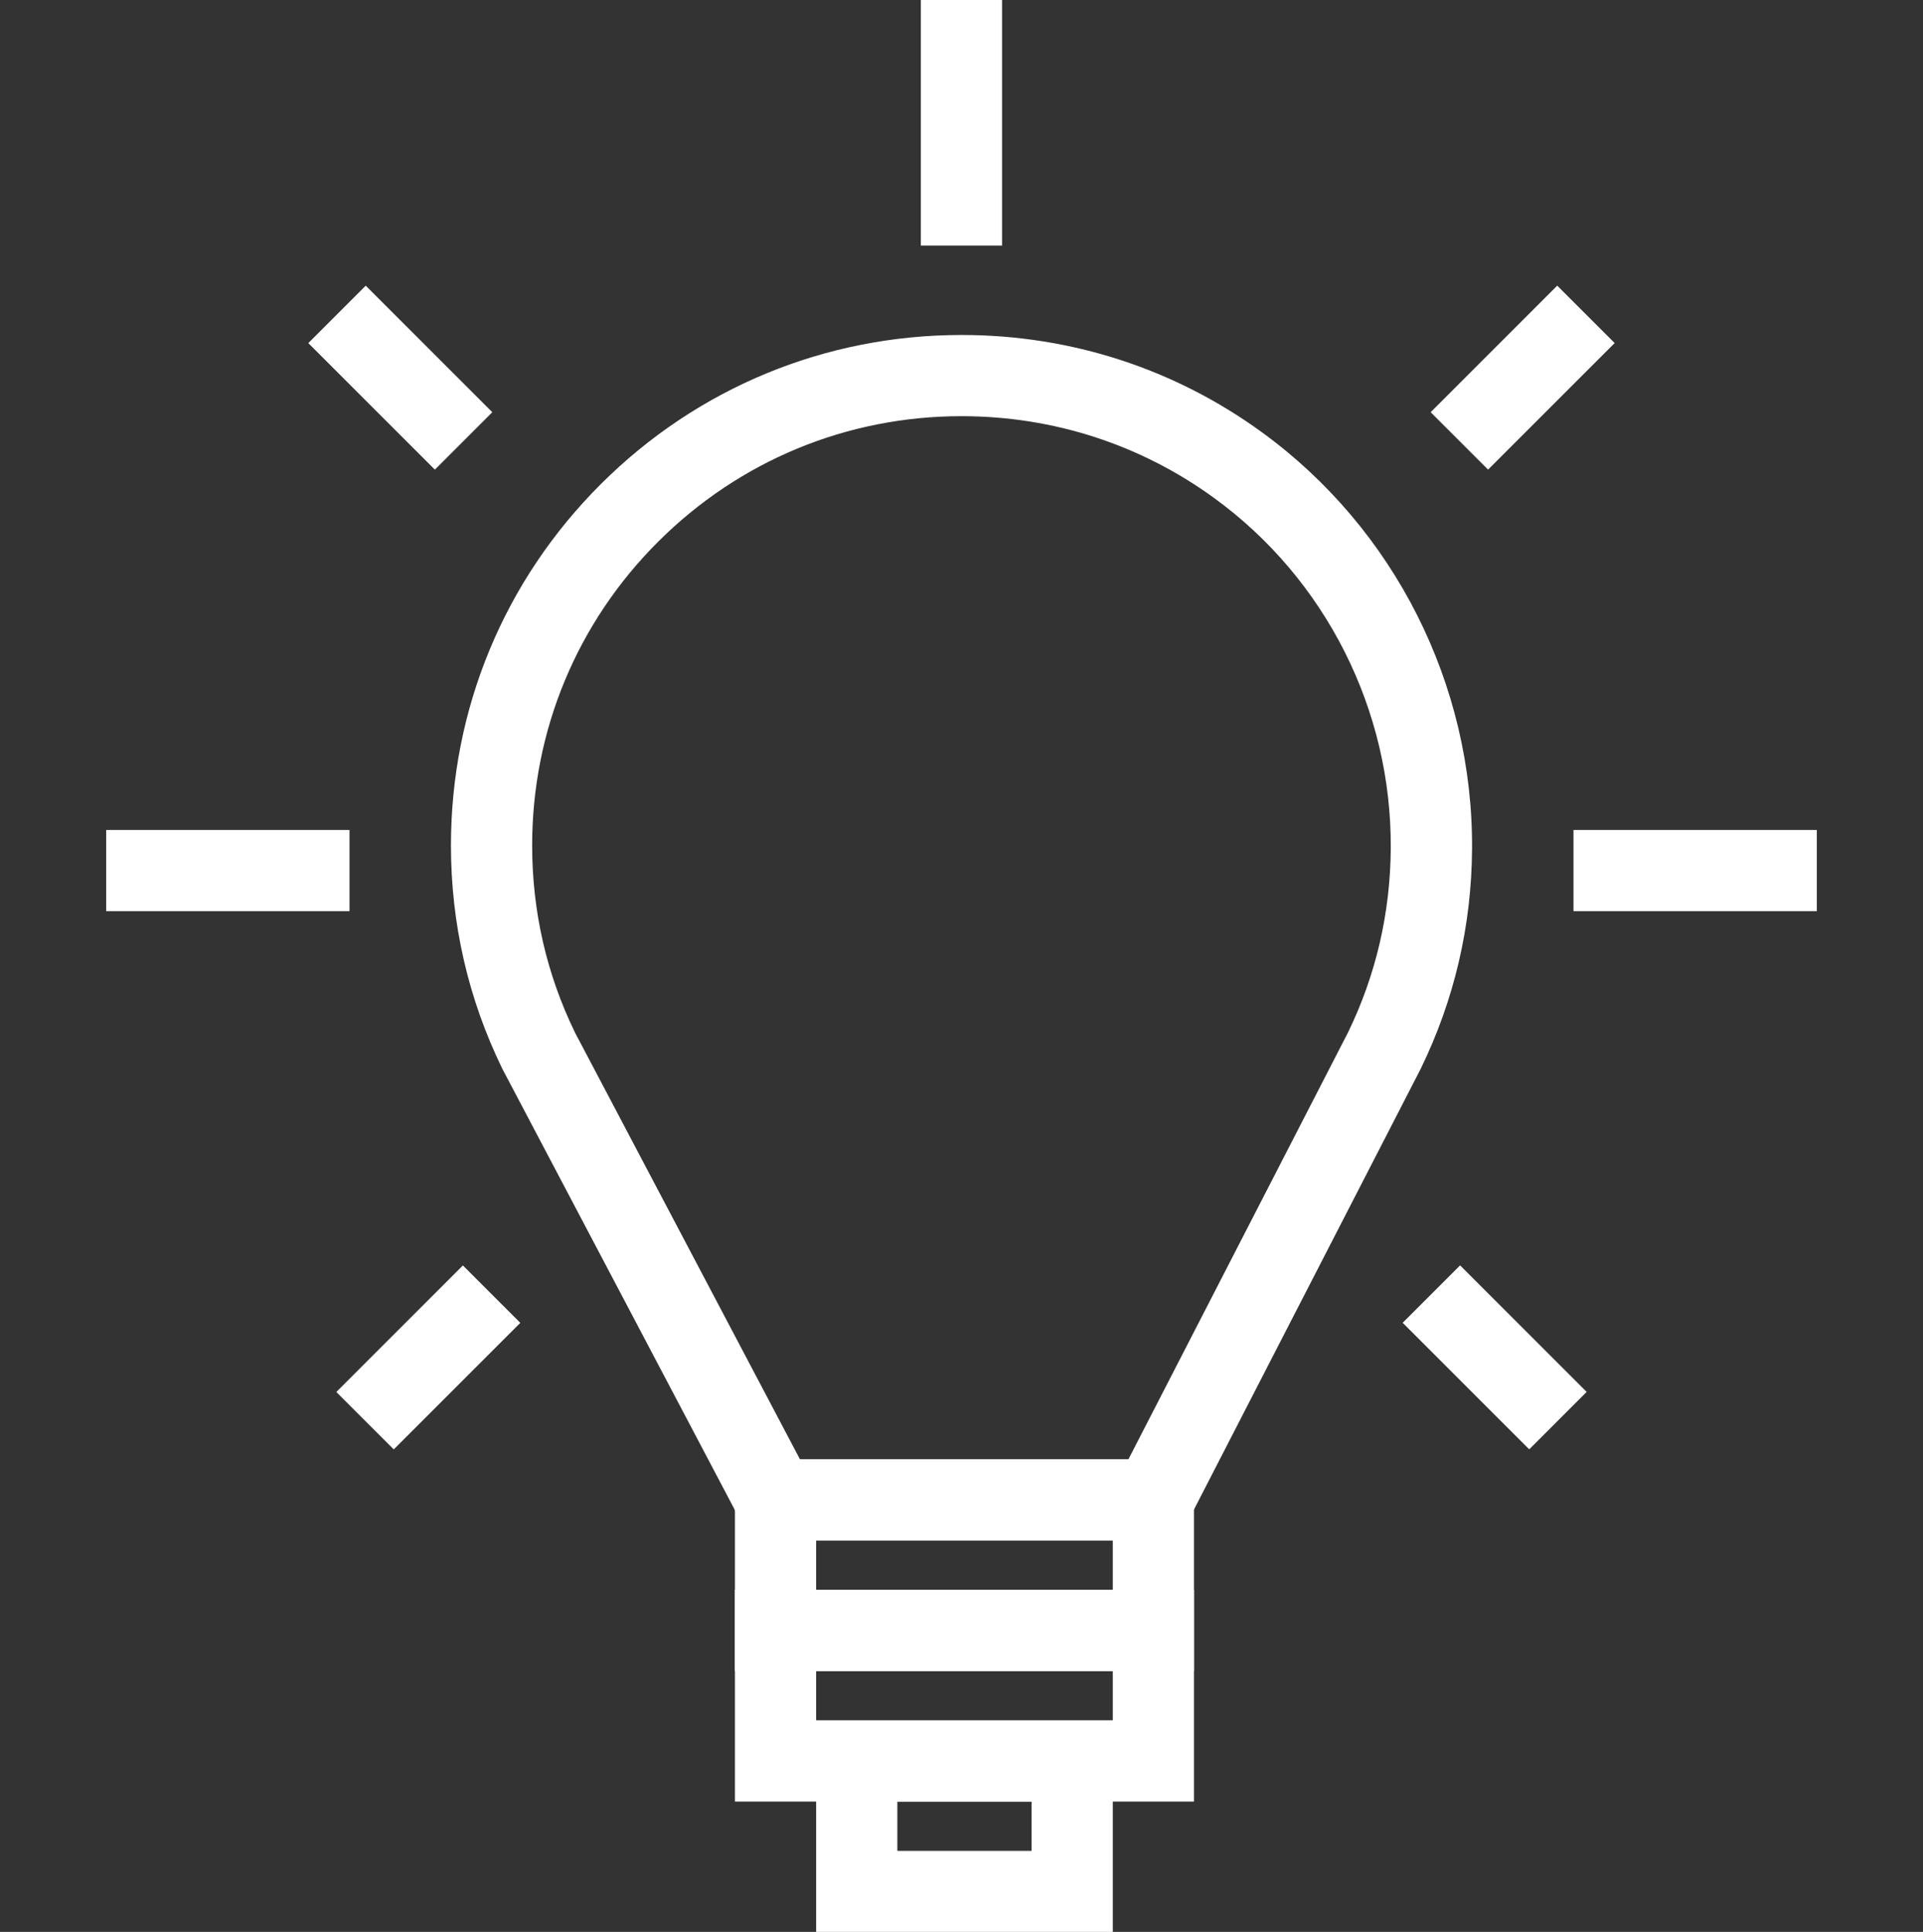
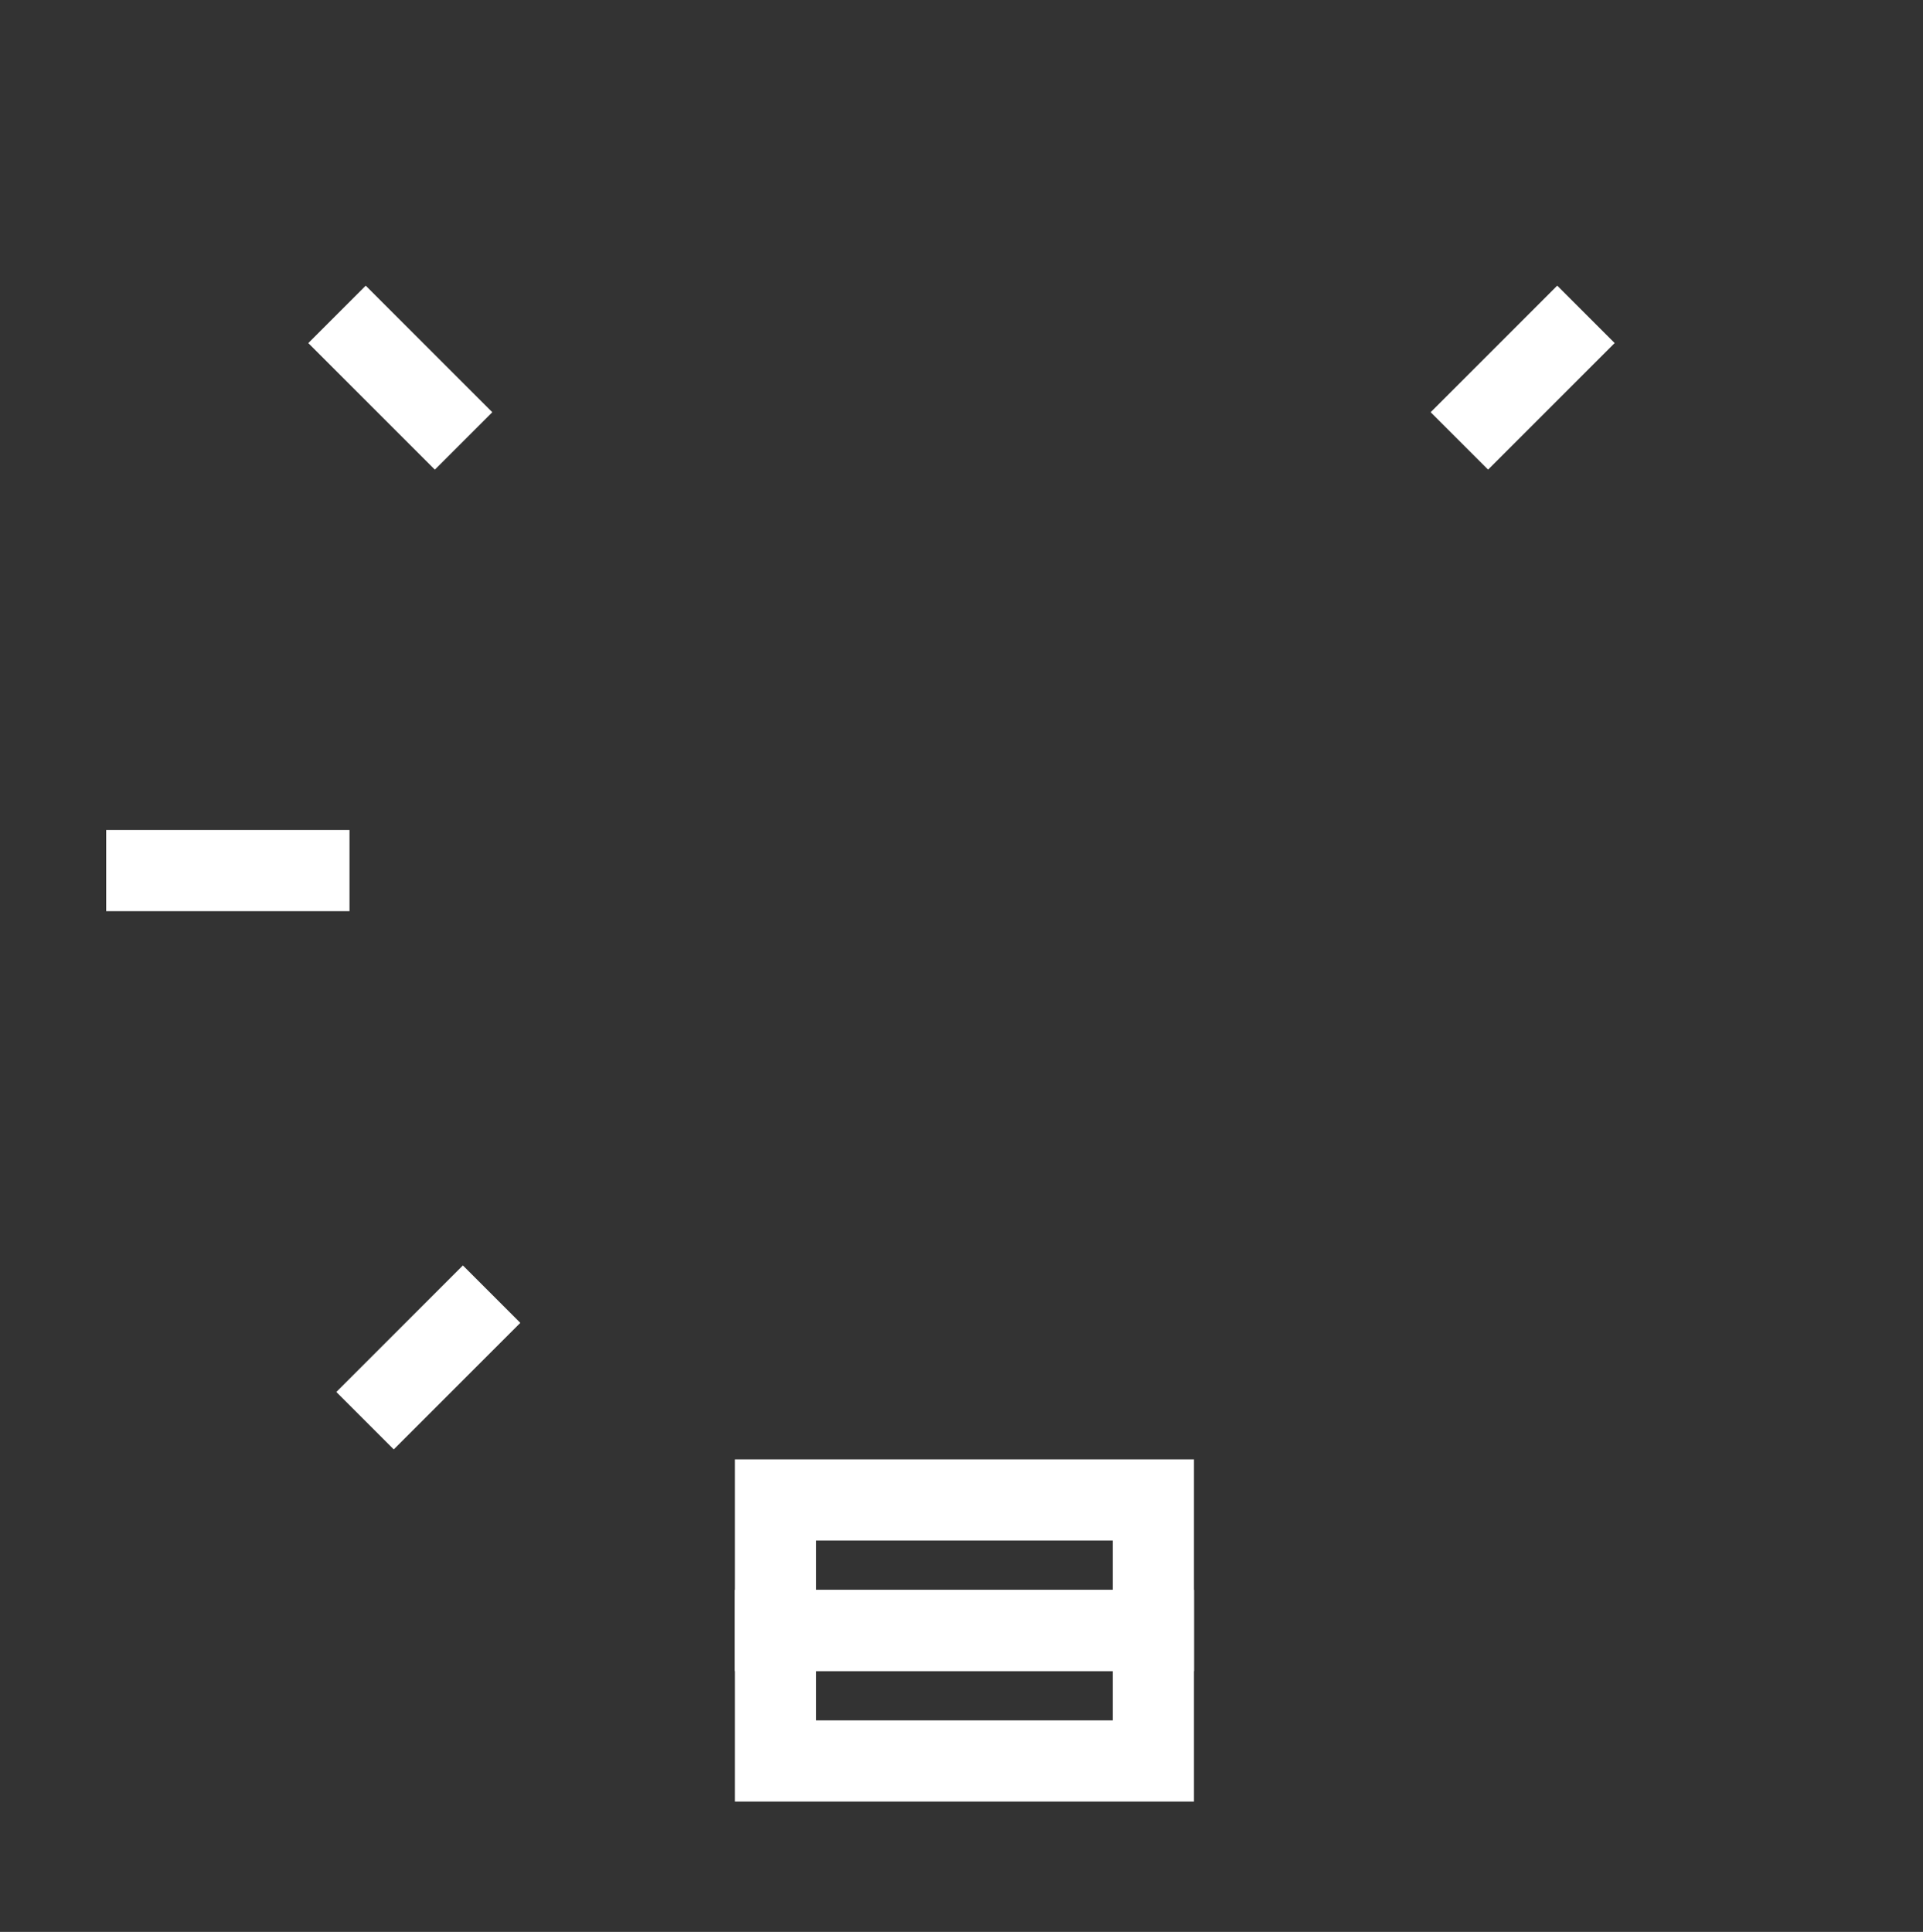
<svg xmlns="http://www.w3.org/2000/svg" id="Layer_1" viewBox="0 0 211 212">
  <rect x="0" y="0" width="211" height="212" fill="#333333" stroke="none" />
  <defs>
    <style>      .cls-1 {        fill: #fff;      }    </style>
  </defs>
-   <rect class="cls-1" x="101.04" y="-.02" width="8.91" height="26.97" />
  <rect class="cls-1" x="11.65" y="91.08" width="26.7" height="8.91" />
  <rect class="cls-1" x="157.25" y="36.99" width="19.64" height="8.91" transform="translate(19.63 130.27) rotate(-45)" />
-   <rect class="cls-1" x="159.55" y="139.14" width="8.91" height="19.64" transform="translate(-57.3 159.59) rotate(-45)" />
  <rect class="cls-1" x="39.47" y="31.62" width="8.91" height="19.64" transform="translate(-16.44 43.2) rotate(-45)" />
  <rect class="cls-1" x="37.18" y="144.51" width="19.64" height="8.91" transform="translate(-91.57 76.86) rotate(-45)" />
-   <rect class="cls-1" x="172.65" y="91.08" width="26.7" height="8.91" />
  <g>
-     <path class="cls-1" d="M129.25,169.06h-46.85l-27.28-51.77c-3.74-7.67-5.64-15.92-5.64-24.52,0-14.98,5.84-29.06,16.44-39.64,10.58-10.56,24.63-16.37,39.58-16.37h.1c11.93.02,23.29,3.71,32.87,10.68,14.54,10.58,23.16,27.66,23.05,45.7-.05,8.47-1.95,16.59-5.64,24.16l-26.63,51.77ZM87.78,160.15h36.03l24.1-46.85c3.05-6.27,4.65-13.1,4.69-20.22.1-15.17-7.15-29.54-19.38-38.43-8.05-5.86-17.61-8.96-27.64-8.98h-.08c-12.57,0-24.38,4.89-33.28,13.77-8.92,8.9-13.83,20.74-13.83,33.34,0,7.21,1.58,14.12,4.71,20.55l24.68,46.82Z" />
    <path class="cls-1" d="M131.01,183.38h-50.37v-23.23h50.37v23.23ZM89.55,174.47h32.55v-5.41h-32.55v5.41Z" />
    <path class="cls-1" d="M131.01,197.7h-50.37v-23.23h50.37v23.23ZM89.55,188.79h32.55v-5.41h-32.55v5.41Z" />
-     <path class="cls-1" d="M122.1,212.02h-32.55v-23.23h32.55v23.23ZM98.46,203.11h14.73v-5.41h-14.73v5.41Z" />
  </g>
</svg>